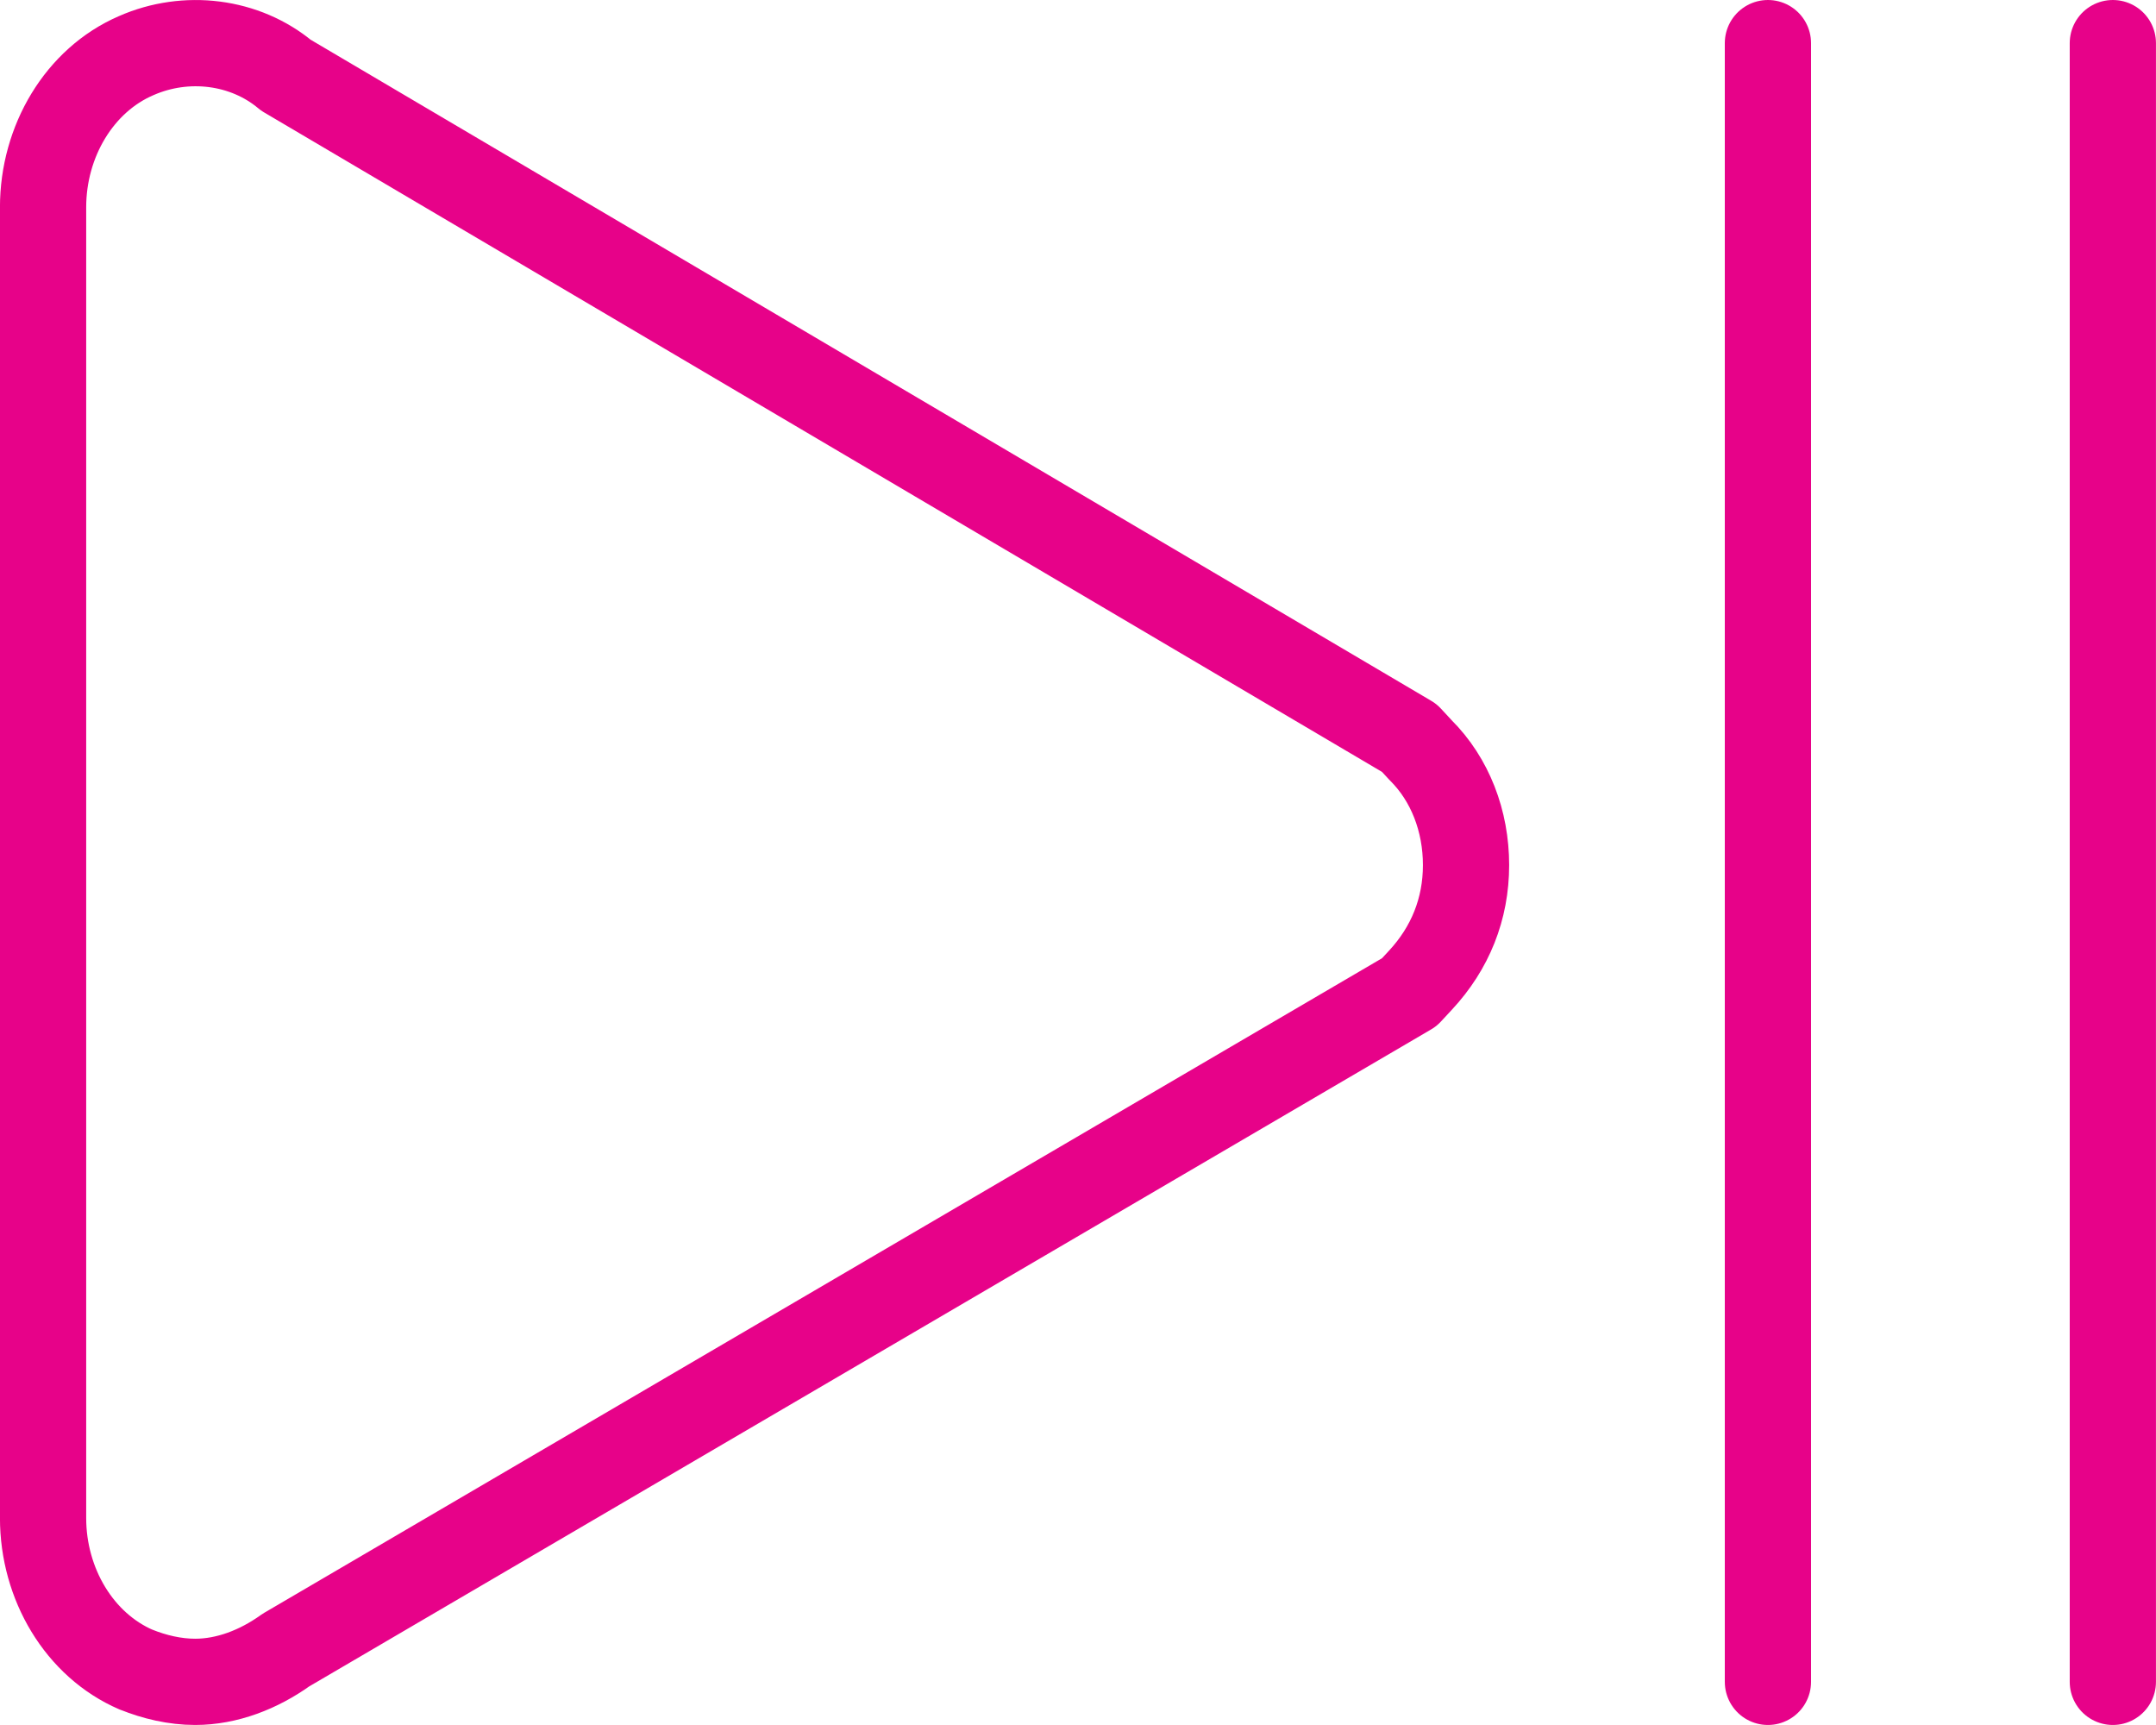
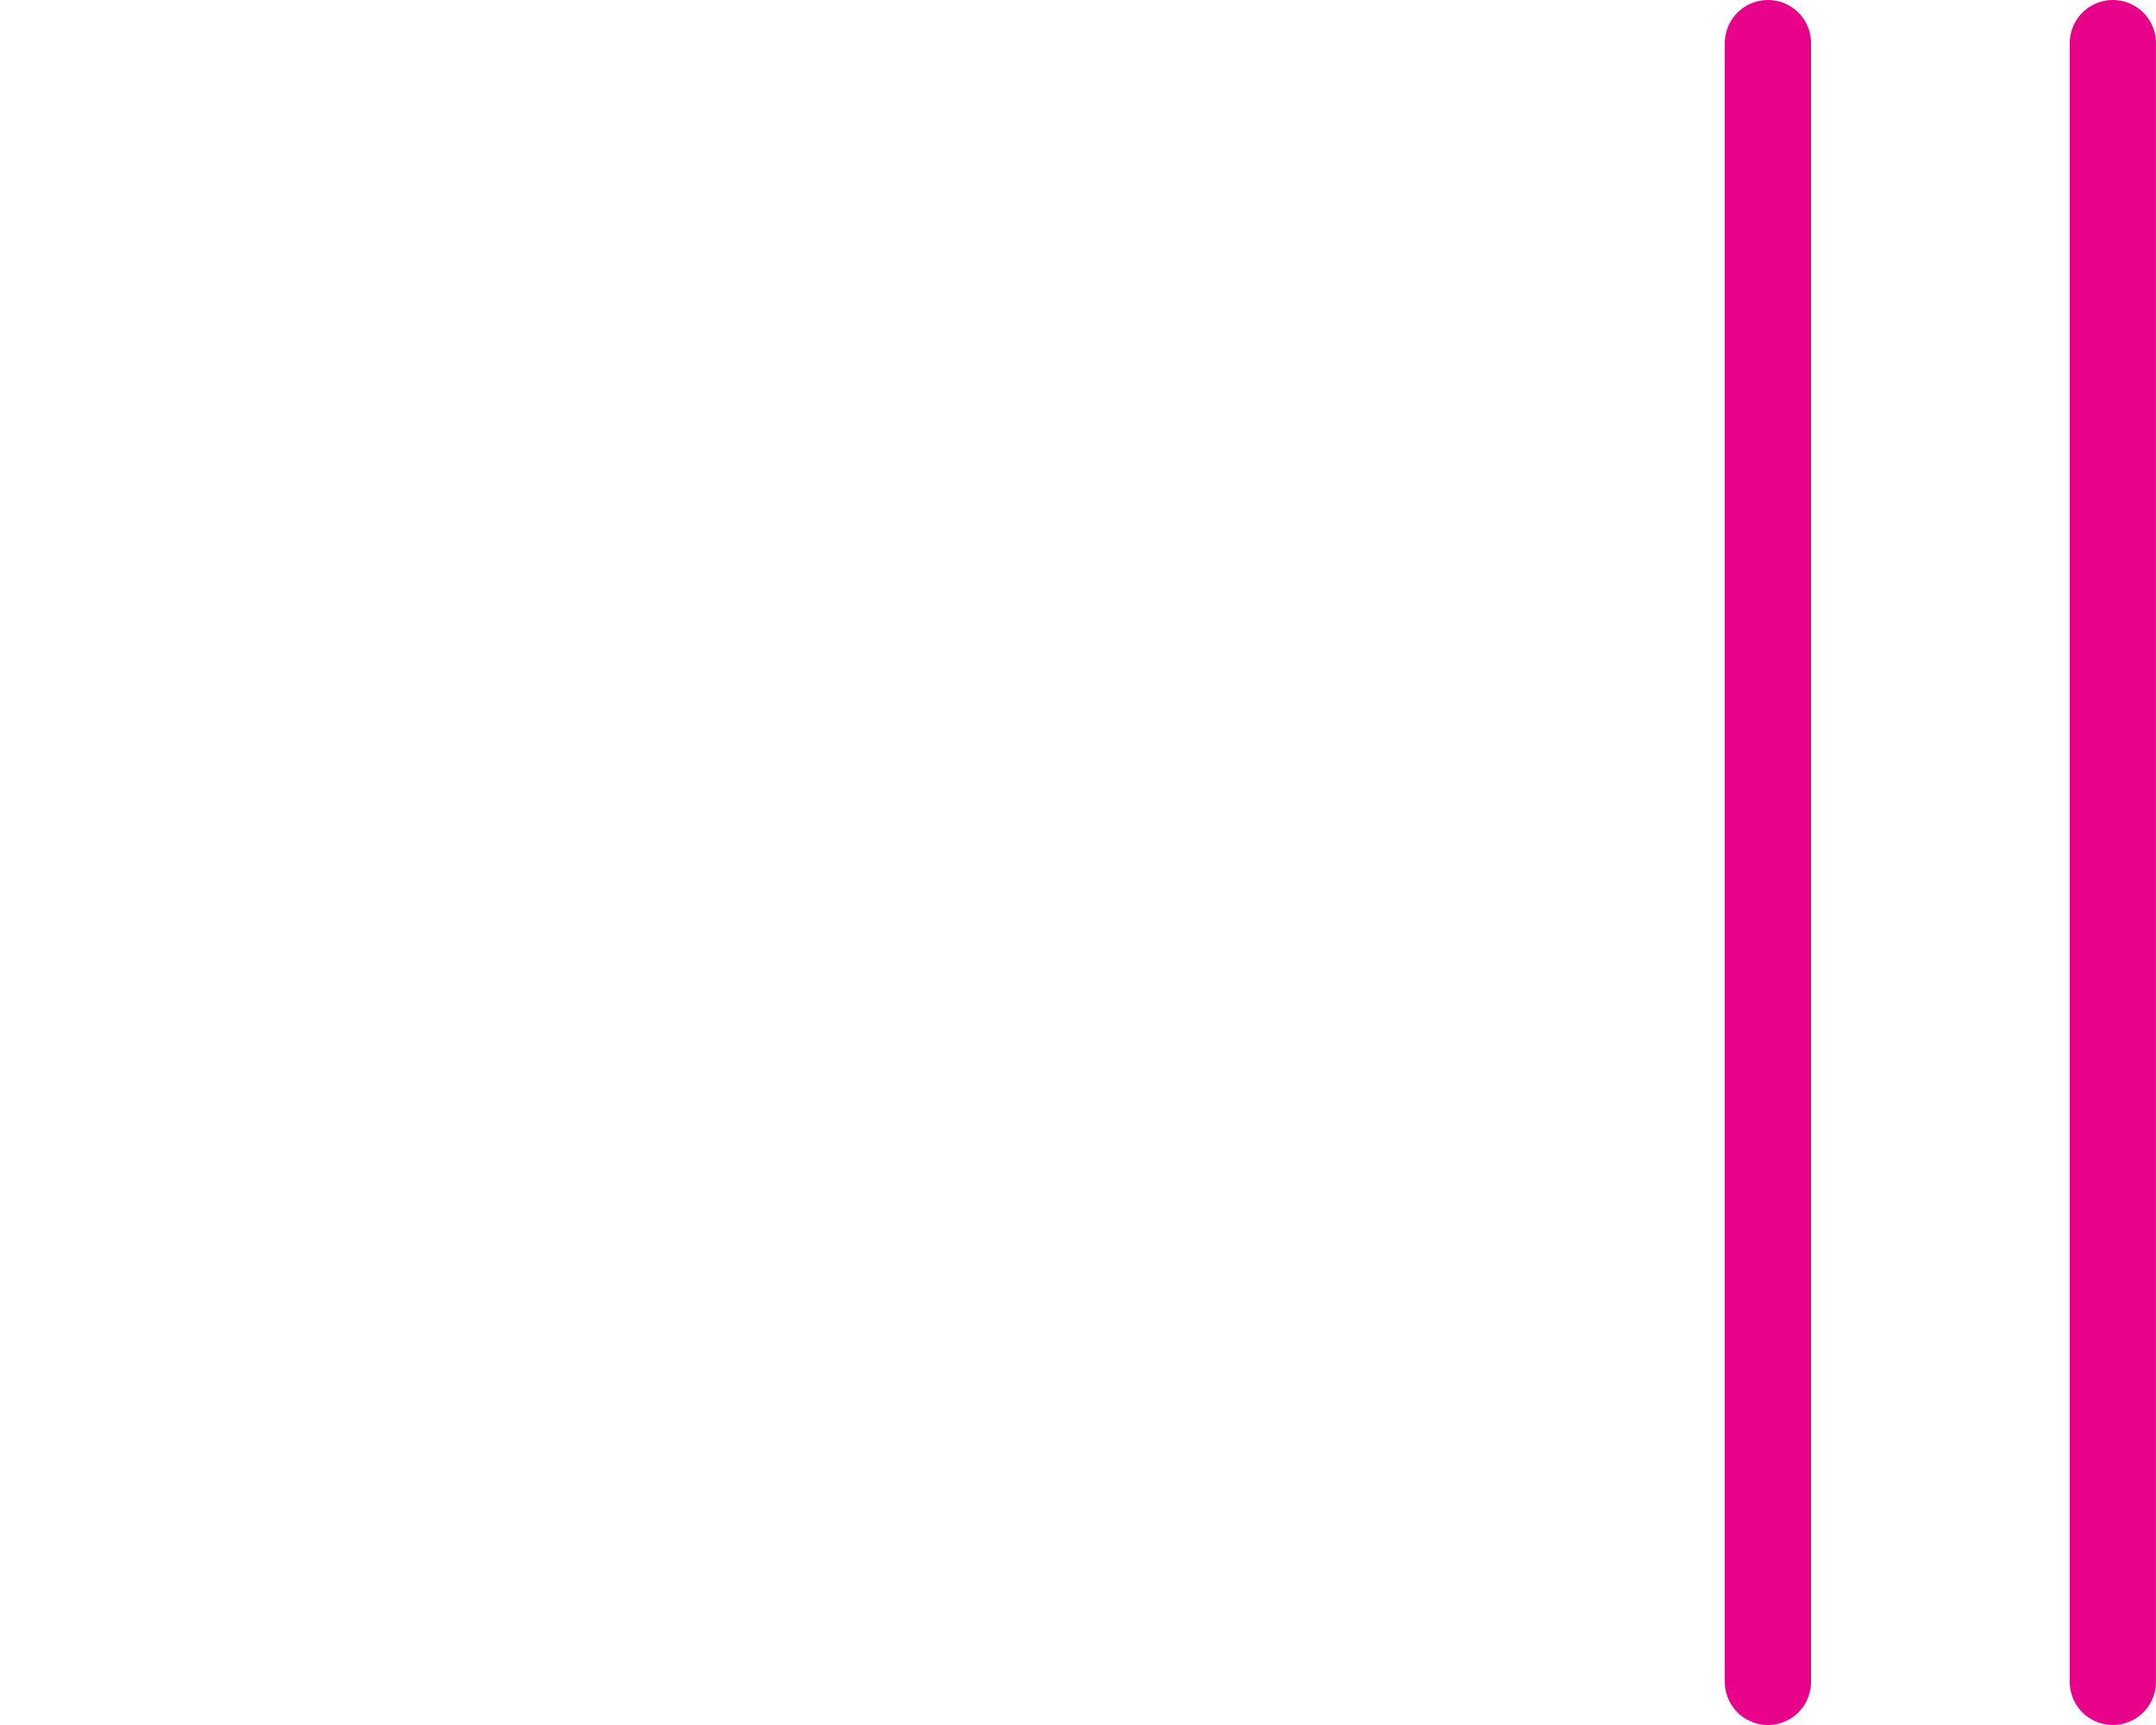
<svg xmlns="http://www.w3.org/2000/svg" id="Warstwa_2" data-name="Warstwa 2" viewBox="0 0 555.56 444.44">
  <defs>
    <style>
      .cls-1 {
        fill: none;
        stroke: #e70289;
        stroke-linecap: round;
        stroke-linejoin: round;
        stroke-width: 22.22px;
      }
    </style>
  </defs>
  <g id="emoji">
    <g id="line">
-       <path class="cls-1" d="M35.09,430.18c4.68,1.89,9.94,3.15,15.2,3.15,8.19,0,16.37-3.15,23.39-8.19l289.47-169.49,2.92-3.15c7.6-8.19,11.7-18.27,11.7-29.61s-4.09-22.05-11.7-29.61l-2.92-3.15L73.68,19.38c-10.53-8.82-25.73-10.71-38.6-5.04-14.62,6.3-23.98,22.05-23.98,39.06v337.72c0,17.01,9.36,32.76,23.98,39.07Z" />
      <line class="cls-1" x1="544.44" y1="11.11" x2="544.44" y2="433.33" />
      <line class="cls-1" x1="455.56" y1="11.11" x2="455.56" y2="433.33" />
    </g>
  </g>
</svg>